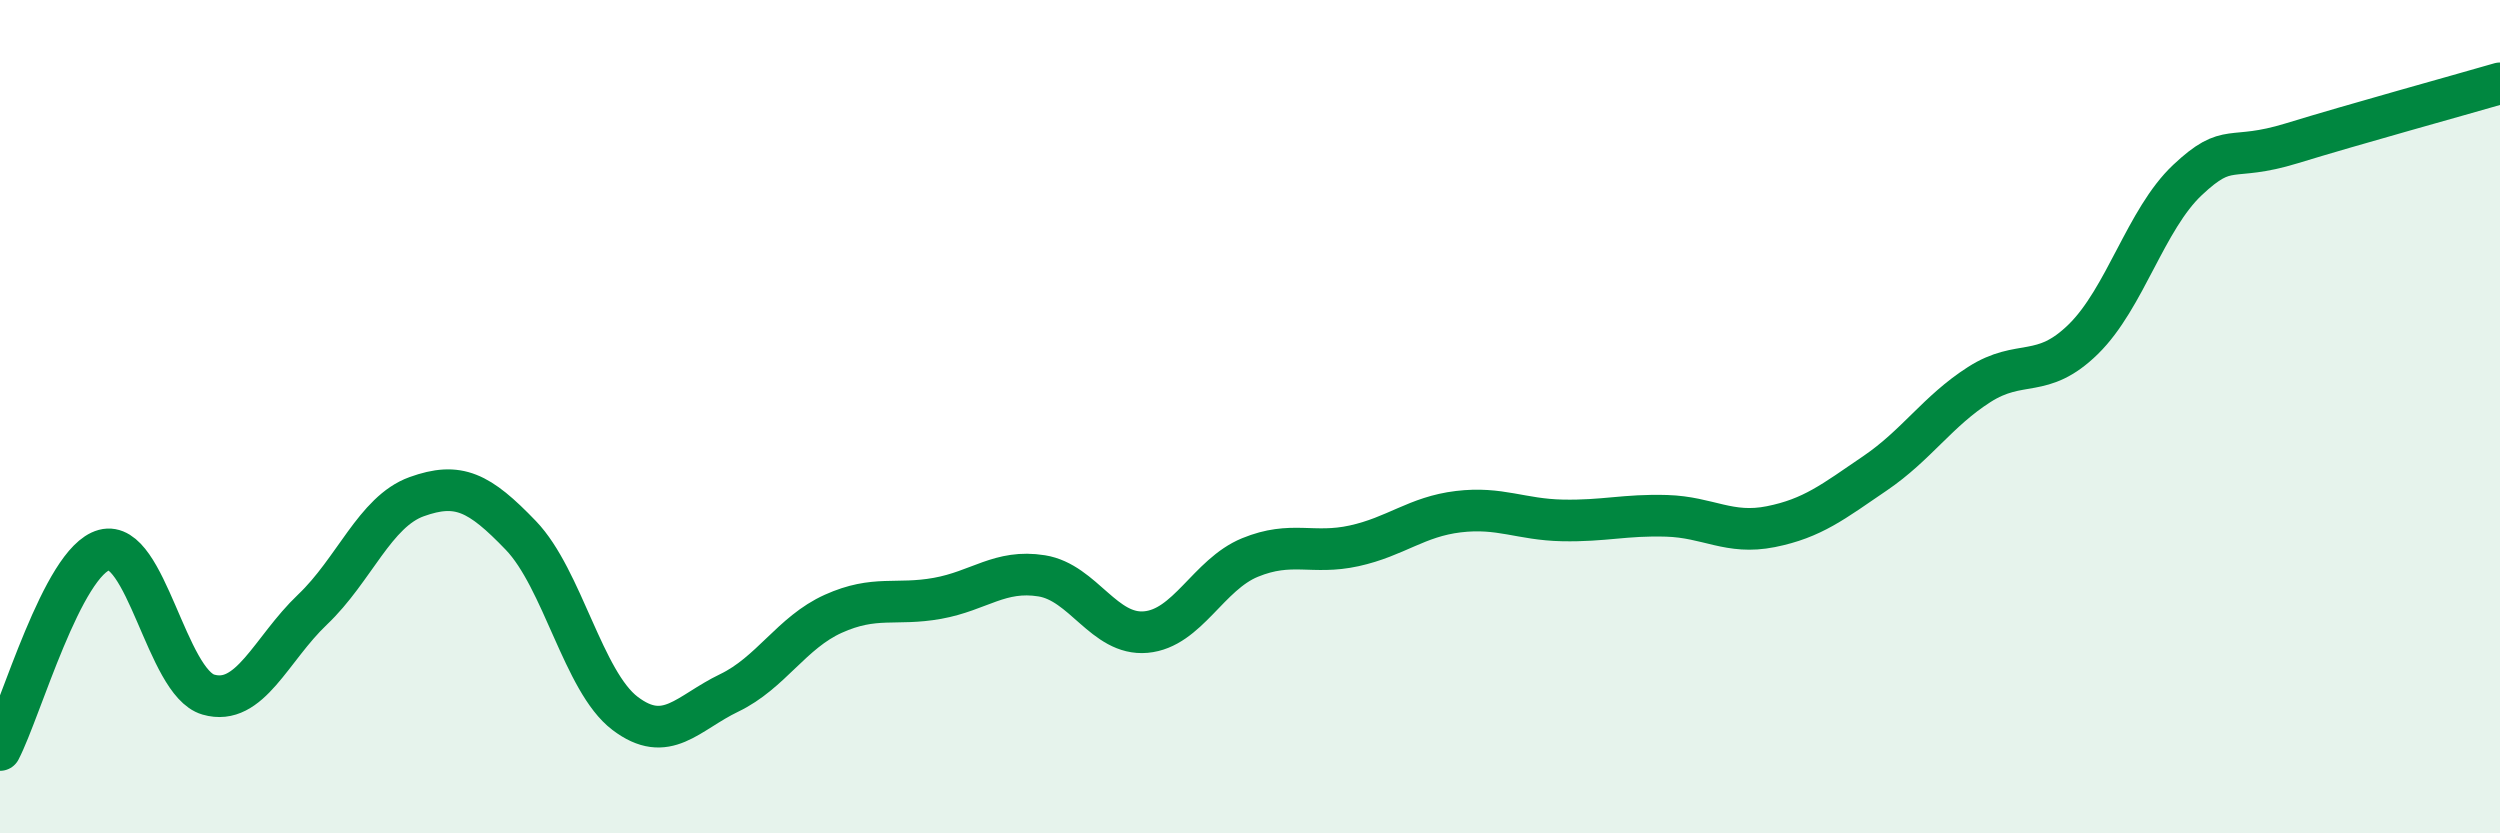
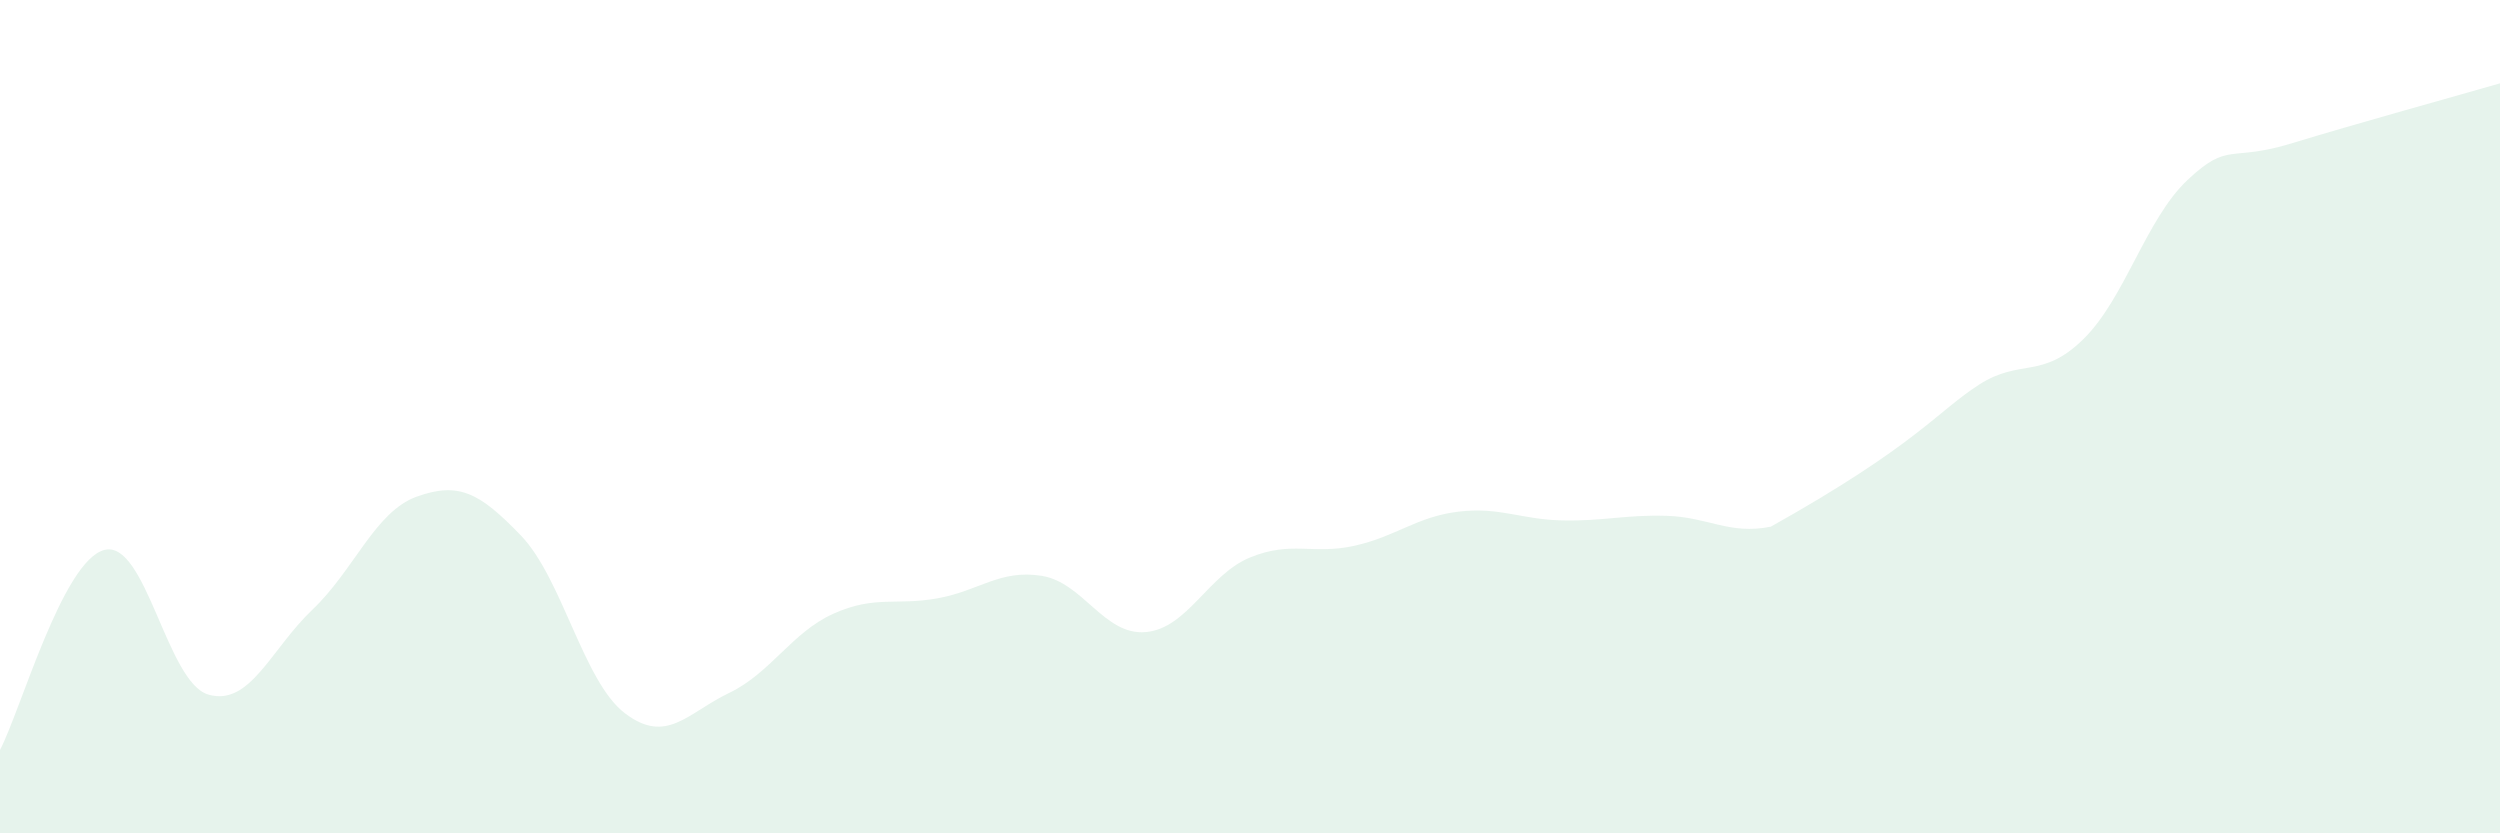
<svg xmlns="http://www.w3.org/2000/svg" width="60" height="20" viewBox="0 0 60 20">
-   <path d="M 0,18 C 0.5,17.04 1.5,13.47 2.5,13.2 C 3.5,12.93 4,16.38 5,16.67 C 6,16.96 6.5,15.58 7.5,14.63 C 8.5,13.68 9,12.28 10,11.92 C 11,11.56 11.5,11.81 12.5,12.85 C 13.5,13.89 14,16.36 15,17.12 C 16,17.88 16.5,17.11 17.5,16.63 C 18.5,16.15 19,15.18 20,14.73 C 21,14.28 21.5,14.54 22.5,14.36 C 23.5,14.18 24,13.66 25,13.82 C 26,13.98 26.5,15.26 27.5,15.17 C 28.5,15.08 29,13.79 30,13.38 C 31,12.97 31.5,13.32 32.5,13.1 C 33.5,12.88 34,12.4 35,12.28 C 36,12.16 36.5,12.47 37.5,12.49 C 38.5,12.51 39,12.35 40,12.38 C 41,12.41 41.5,12.84 42.5,12.64 C 43.5,12.44 44,12.04 45,11.36 C 46,10.68 46.5,9.87 47.5,9.23 C 48.5,8.59 49,9.12 50,8.14 C 51,7.16 51.5,5.26 52.5,4.32 C 53.5,3.38 53.5,3.9 55,3.44 C 56.5,2.98 59,2.29 60,2L60 20L0 20Z" fill="#008740" opacity="0.1" stroke-linecap="round" stroke-linejoin="round" />
-   <path d="M 0,18 C 0.5,17.04 1.5,13.47 2.5,13.2 C 3.5,12.93 4,16.38 5,16.67 C 6,16.96 6.5,15.58 7.5,14.63 C 8.5,13.68 9,12.28 10,11.92 C 11,11.56 11.5,11.81 12.5,12.85 C 13.5,13.89 14,16.36 15,17.12 C 16,17.88 16.5,17.11 17.5,16.63 C 18.5,16.15 19,15.18 20,14.73 C 21,14.28 21.5,14.54 22.5,14.36 C 23.5,14.18 24,13.66 25,13.82 C 26,13.98 26.5,15.26 27.5,15.17 C 28.5,15.08 29,13.79 30,13.38 C 31,12.97 31.5,13.32 32.5,13.1 C 33.5,12.88 34,12.4 35,12.28 C 36,12.16 36.5,12.47 37.5,12.49 C 38.5,12.51 39,12.35 40,12.38 C 41,12.41 41.5,12.84 42.5,12.64 C 43.5,12.44 44,12.04 45,11.36 C 46,10.68 46.5,9.87 47.5,9.23 C 48.5,8.59 49,9.12 50,8.14 C 51,7.16 51.5,5.26 52.5,4.32 C 53.5,3.38 53.5,3.9 55,3.44 C 56.5,2.98 59,2.29 60,2" stroke="#008740" stroke-width="1" fill="none" stroke-linecap="round" stroke-linejoin="round" />
+   <path d="M 0,18 C 0.5,17.04 1.5,13.47 2.5,13.2 C 3.5,12.93 4,16.38 5,16.67 C 6,16.96 6.5,15.58 7.5,14.63 C 8.5,13.68 9,12.28 10,11.92 C 11,11.56 11.5,11.81 12.5,12.85 C 13.5,13.89 14,16.36 15,17.12 C 16,17.88 16.5,17.11 17.5,16.63 C 18.5,16.15 19,15.18 20,14.73 C 21,14.28 21.5,14.54 22.5,14.36 C 23.5,14.18 24,13.66 25,13.82 C 26,13.98 26.5,15.26 27.5,15.17 C 28.5,15.08 29,13.79 30,13.38 C 31,12.97 31.5,13.32 32.5,13.1 C 33.5,12.88 34,12.4 35,12.28 C 36,12.16 36.5,12.47 37.5,12.49 C 38.5,12.51 39,12.35 40,12.38 C 41,12.41 41.5,12.84 42.5,12.64 C 46,10.68 46.5,9.87 47.5,9.23 C 48.5,8.59 49,9.12 50,8.14 C 51,7.16 51.5,5.26 52.5,4.32 C 53.5,3.38 53.5,3.9 55,3.44 C 56.5,2.98 59,2.29 60,2L60 20L0 20Z" fill="#008740" opacity="0.1" stroke-linecap="round" stroke-linejoin="round" />
</svg>